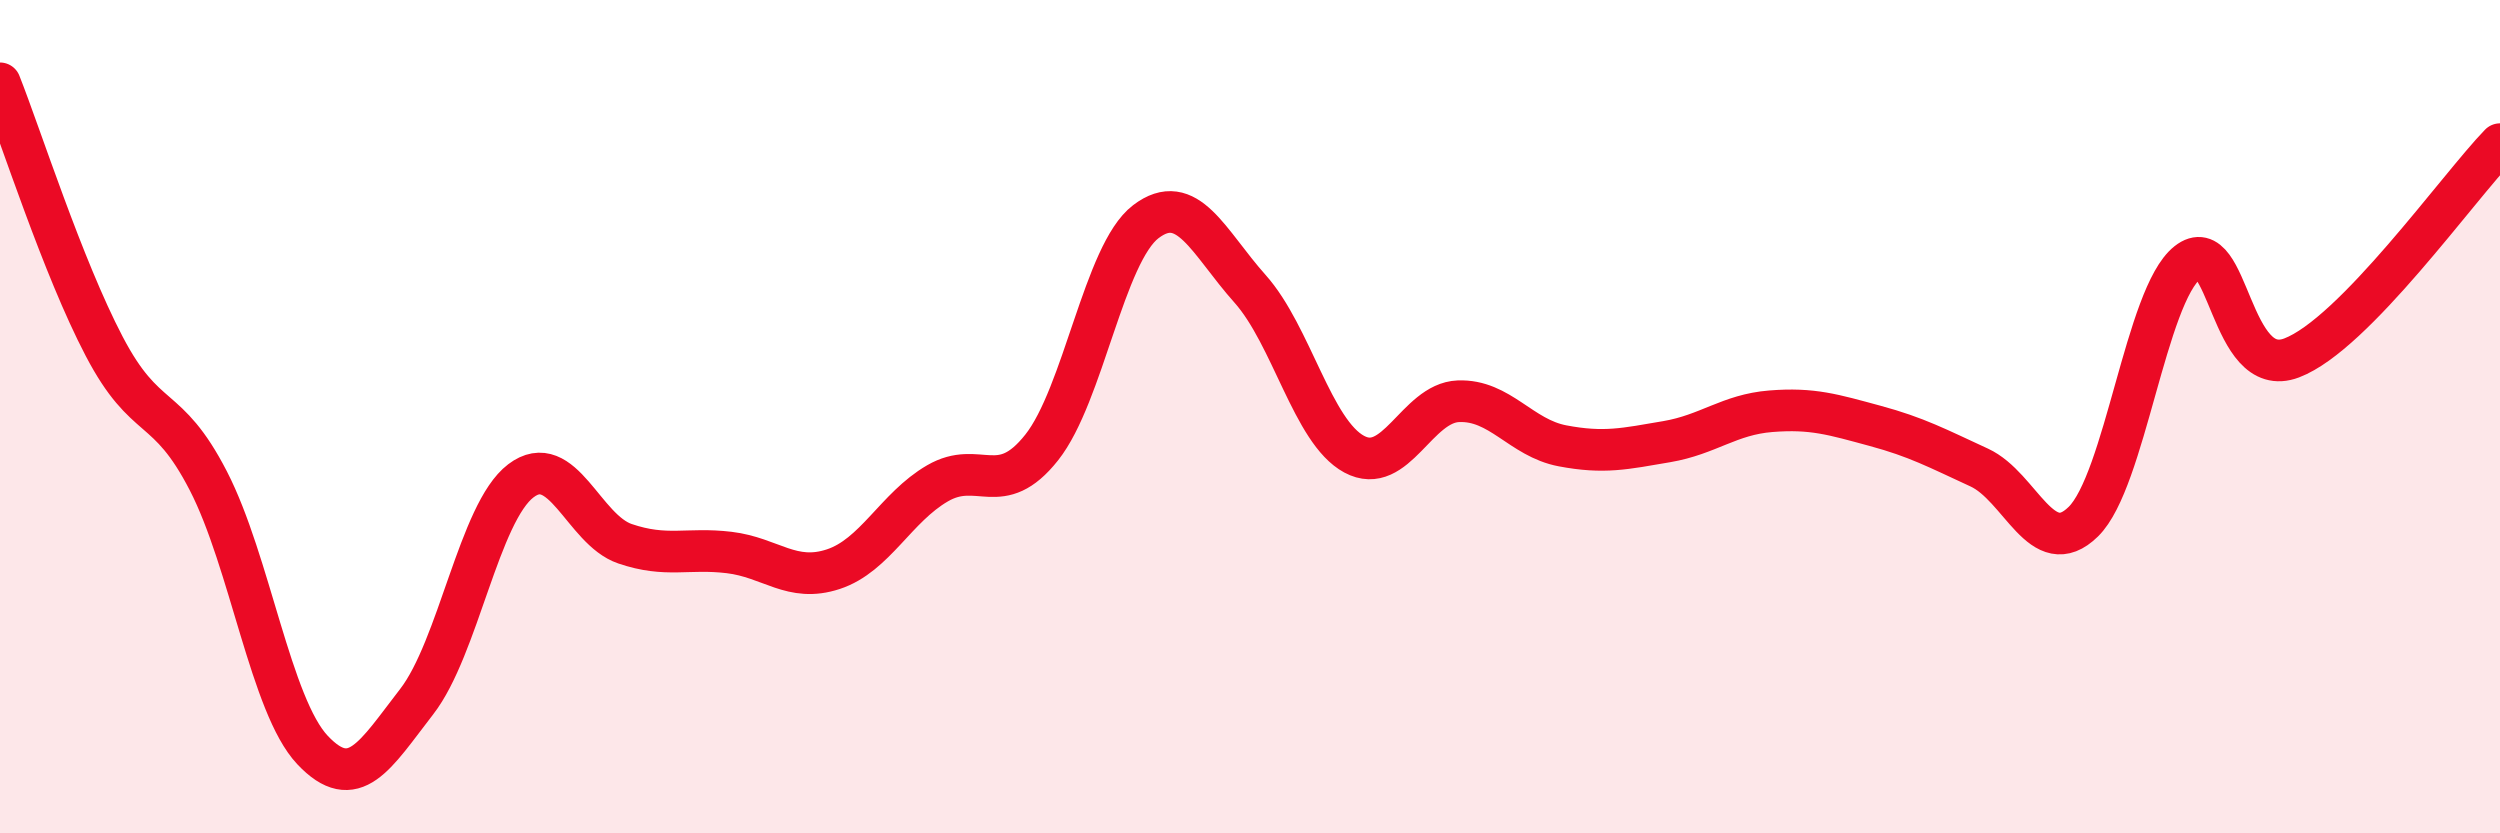
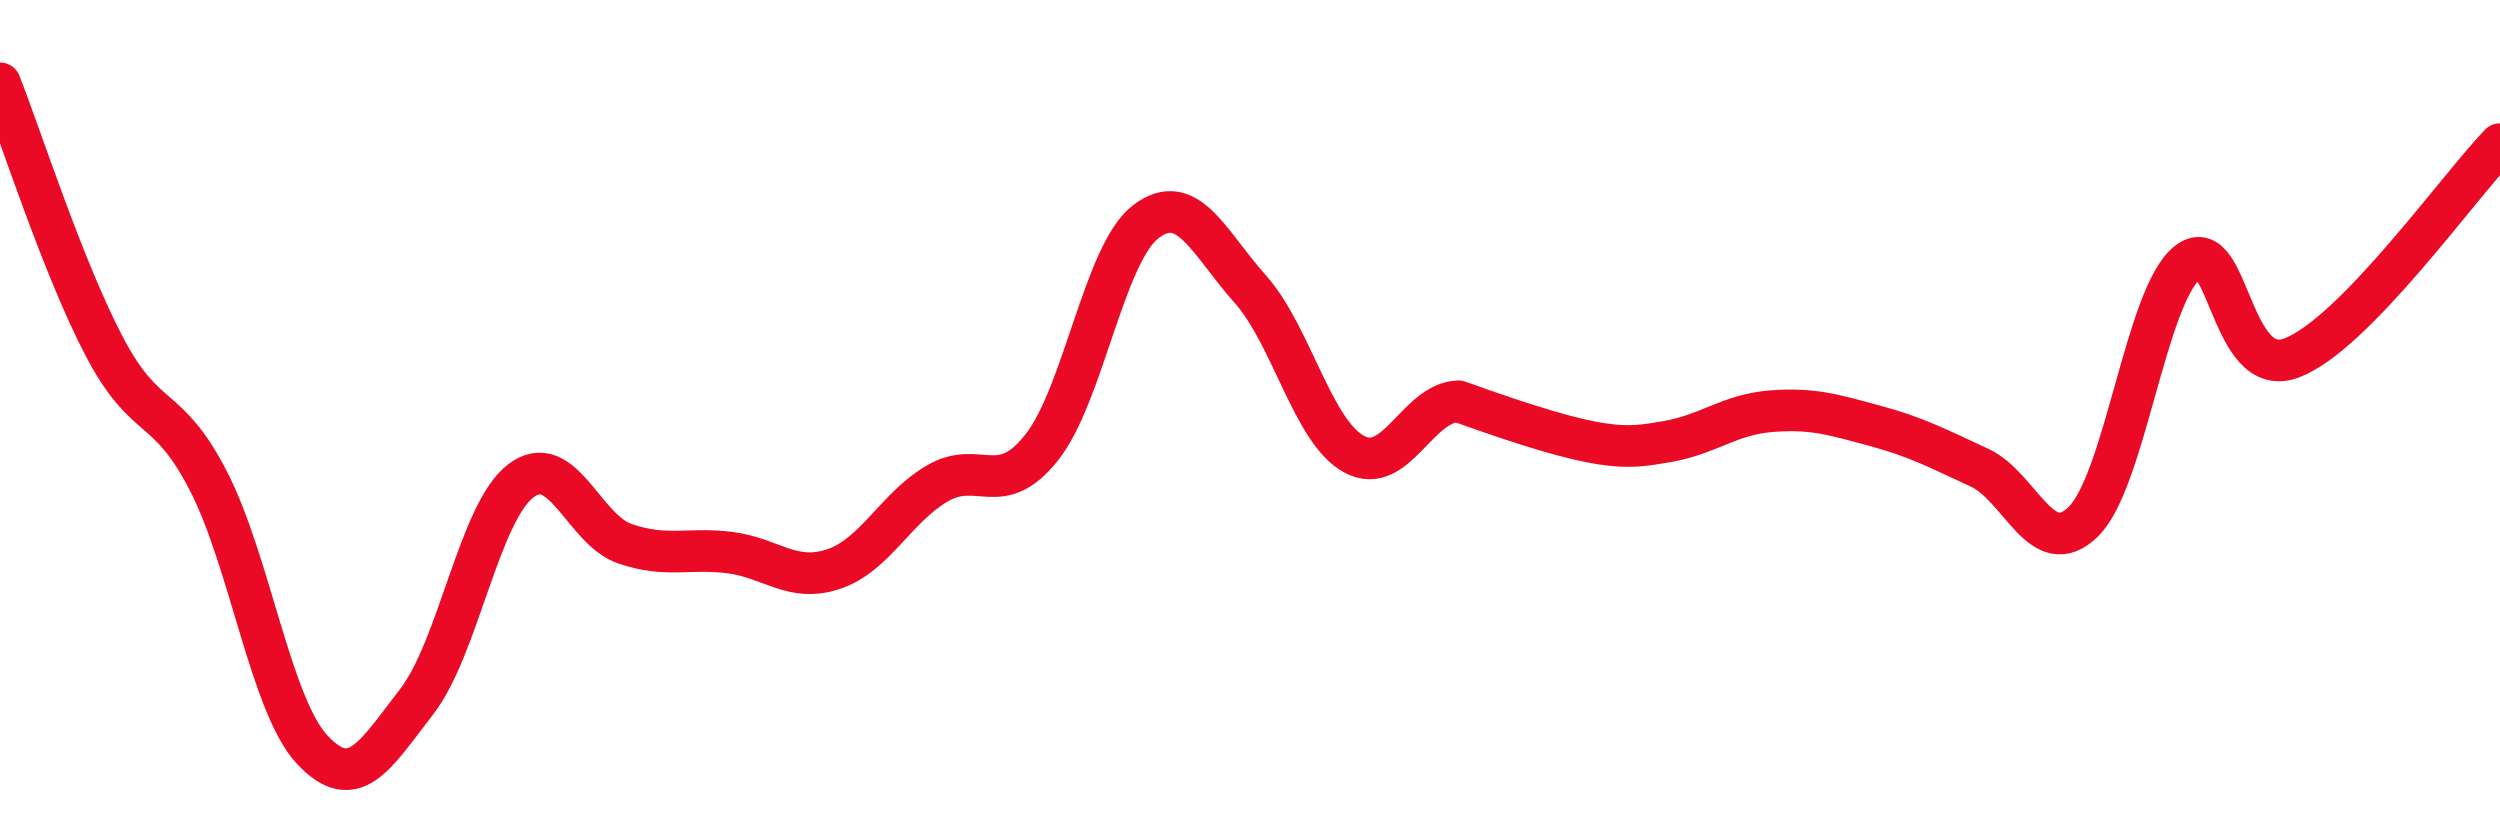
<svg xmlns="http://www.w3.org/2000/svg" width="60" height="20" viewBox="0 0 60 20">
-   <path d="M 0,2 C 0.5,3.26 1.5,6.4 2.5,8.31 C 3.5,10.22 4,9.6 5,11.54 C 6,13.48 6.5,16.94 7.5,18 C 8.5,19.06 9,18.13 10,16.84 C 11,15.55 11.5,12.3 12.5,11.54 C 13.5,10.78 14,12.71 15,13.05 C 16,13.39 16.5,13.14 17.5,13.26 C 18.5,13.38 19,13.99 20,13.66 C 21,13.33 21.5,12.18 22.5,11.6 C 23.5,11.02 24,12 25,10.74 C 26,9.48 26.5,6.08 27.5,5.32 C 28.5,4.56 29,5.81 30,6.93 C 31,8.05 31.5,10.36 32.5,10.9 C 33.5,11.44 34,9.67 35,9.63 C 36,9.59 36.5,10.51 37.5,10.7 C 38.5,10.89 39,10.77 40,10.6 C 41,10.43 41.5,9.95 42.5,9.87 C 43.5,9.79 44,9.95 45,10.22 C 46,10.49 46.5,10.76 47.5,11.22 C 48.5,11.68 49,13.5 50,12.52 C 51,11.54 51.5,7.09 52.5,6.3 C 53.5,5.51 53.5,9.16 55,8.59 C 56.5,8.02 59,4.49 60,3.46L60 20L0 20Z" fill="#EB0A25" opacity="0.1" stroke-linecap="round" stroke-linejoin="round" />
-   <path d="M 0,2 C 0.5,3.26 1.5,6.4 2.5,8.31 C 3.5,10.22 4,9.6 5,11.54 C 6,13.48 6.5,16.94 7.5,18 C 8.5,19.06 9,18.13 10,16.84 C 11,15.55 11.5,12.3 12.5,11.54 C 13.5,10.78 14,12.71 15,13.05 C 16,13.39 16.5,13.14 17.5,13.26 C 18.5,13.38 19,13.99 20,13.66 C 21,13.33 21.5,12.18 22.5,11.6 C 23.5,11.02 24,12 25,10.74 C 26,9.48 26.5,6.08 27.5,5.32 C 28.5,4.56 29,5.81 30,6.93 C 31,8.05 31.5,10.36 32.5,10.9 C 33.5,11.44 34,9.67 35,9.63 C 36,9.59 36.5,10.51 37.5,10.7 C 38.5,10.89 39,10.77 40,10.6 C 41,10.43 41.5,9.95 42.5,9.87 C 43.5,9.79 44,9.95 45,10.22 C 46,10.49 46.5,10.76 47.5,11.22 C 48.5,11.68 49,13.5 50,12.52 C 51,11.54 51.5,7.09 52.5,6.3 C 53.5,5.51 53.5,9.16 55,8.59 C 56.5,8.02 59,4.49 60,3.46" stroke="#EB0A25" stroke-width="1" fill="none" stroke-linecap="round" stroke-linejoin="round" />
+   <path d="M 0,2 C 0.5,3.26 1.5,6.4 2.5,8.31 C 3.5,10.22 4,9.6 5,11.54 C 6,13.48 6.5,16.94 7.5,18 C 8.5,19.06 9,18.13 10,16.84 C 11,15.55 11.5,12.3 12.5,11.54 C 13.5,10.78 14,12.71 15,13.05 C 16,13.39 16.5,13.14 17.5,13.26 C 18.5,13.38 19,13.99 20,13.66 C 21,13.33 21.5,12.18 22.5,11.6 C 23.5,11.02 24,12 25,10.74 C 26,9.48 26.5,6.08 27.5,5.32 C 28.5,4.56 29,5.81 30,6.93 C 31,8.05 31.5,10.36 32.5,10.9 C 33.5,11.44 34,9.67 35,9.63 C 38.5,10.89 39,10.77 40,10.6 C 41,10.43 41.5,9.95 42.5,9.87 C 43.5,9.79 44,9.95 45,10.22 C 46,10.49 46.5,10.76 47.5,11.22 C 48.5,11.68 49,13.5 50,12.52 C 51,11.54 51.5,7.09 52.5,6.3 C 53.5,5.51 53.5,9.16 55,8.59 C 56.5,8.02 59,4.49 60,3.46" stroke="#EB0A25" stroke-width="1" fill="none" stroke-linecap="round" stroke-linejoin="round" />
</svg>